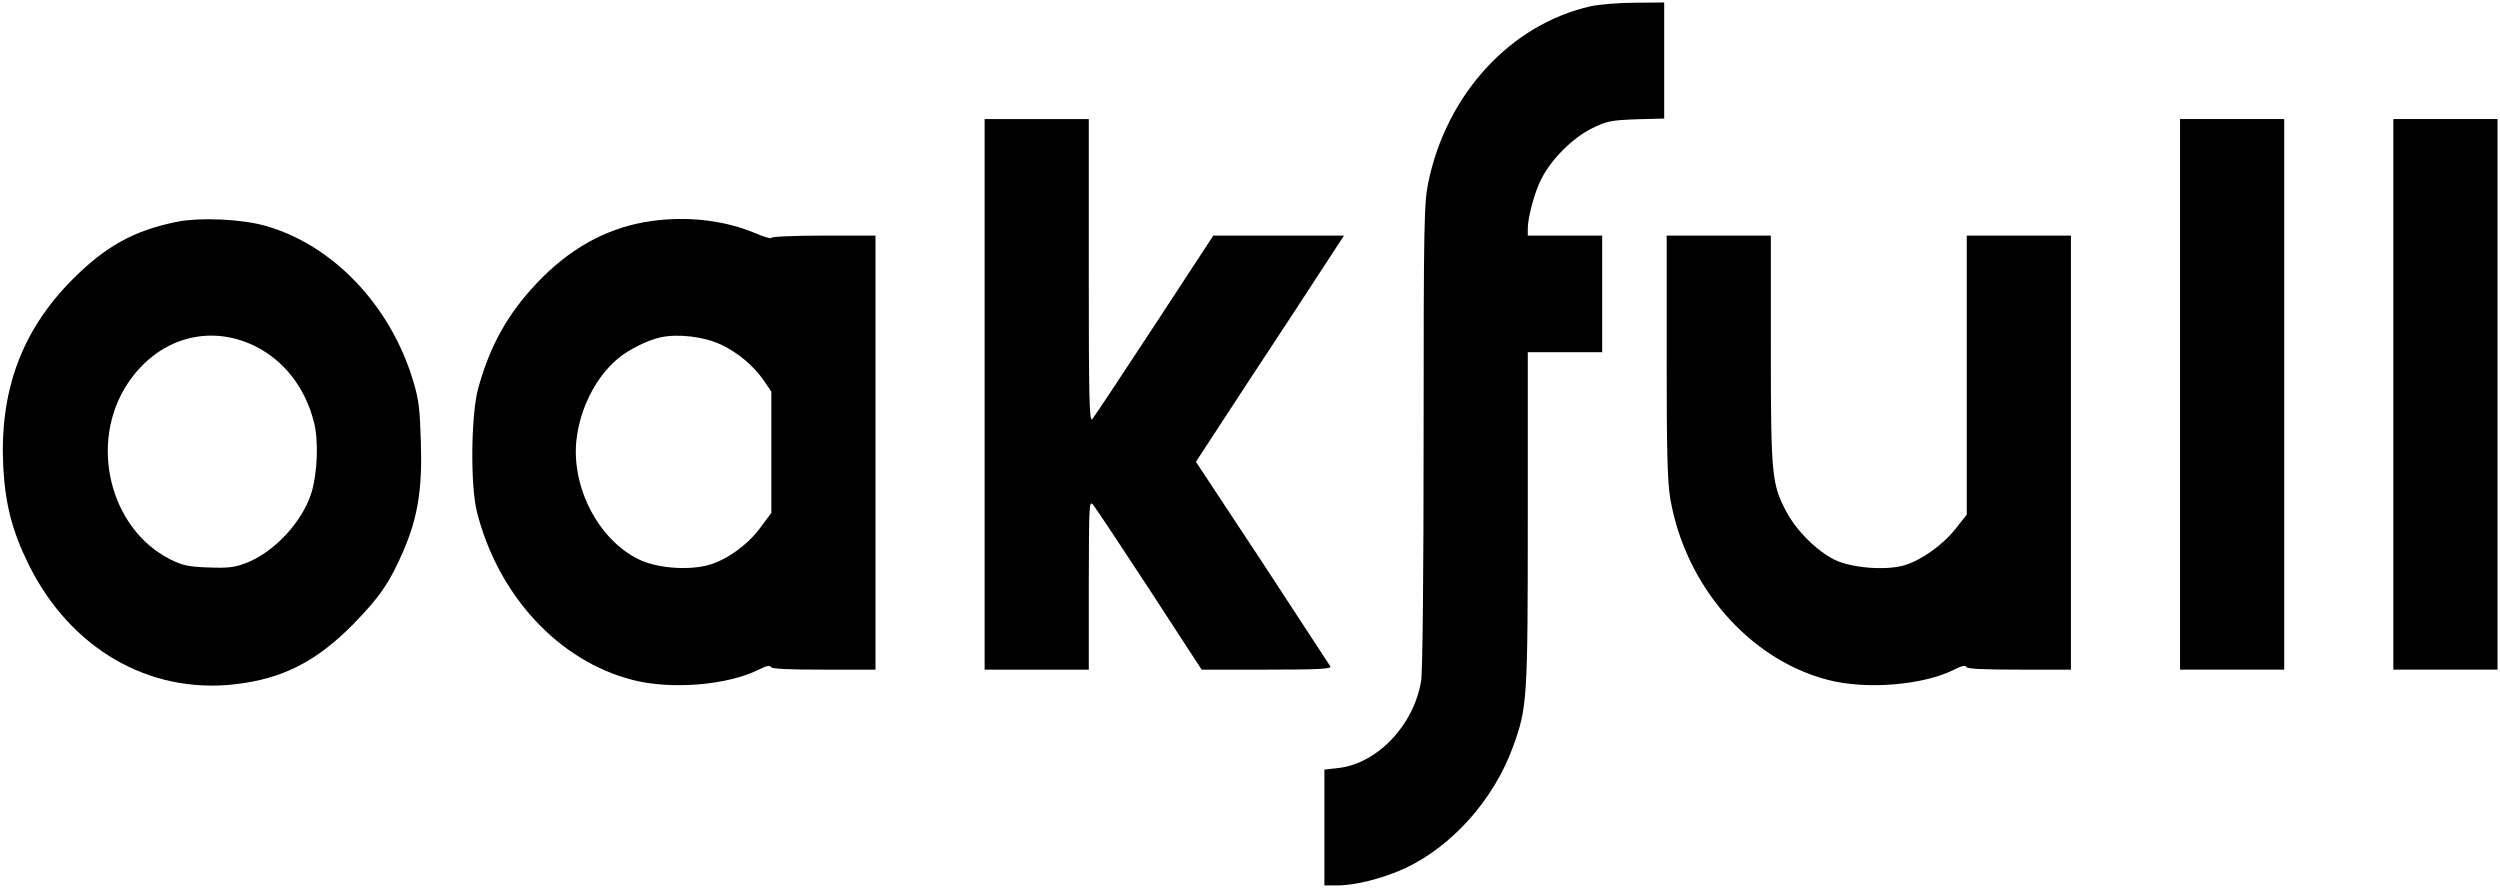
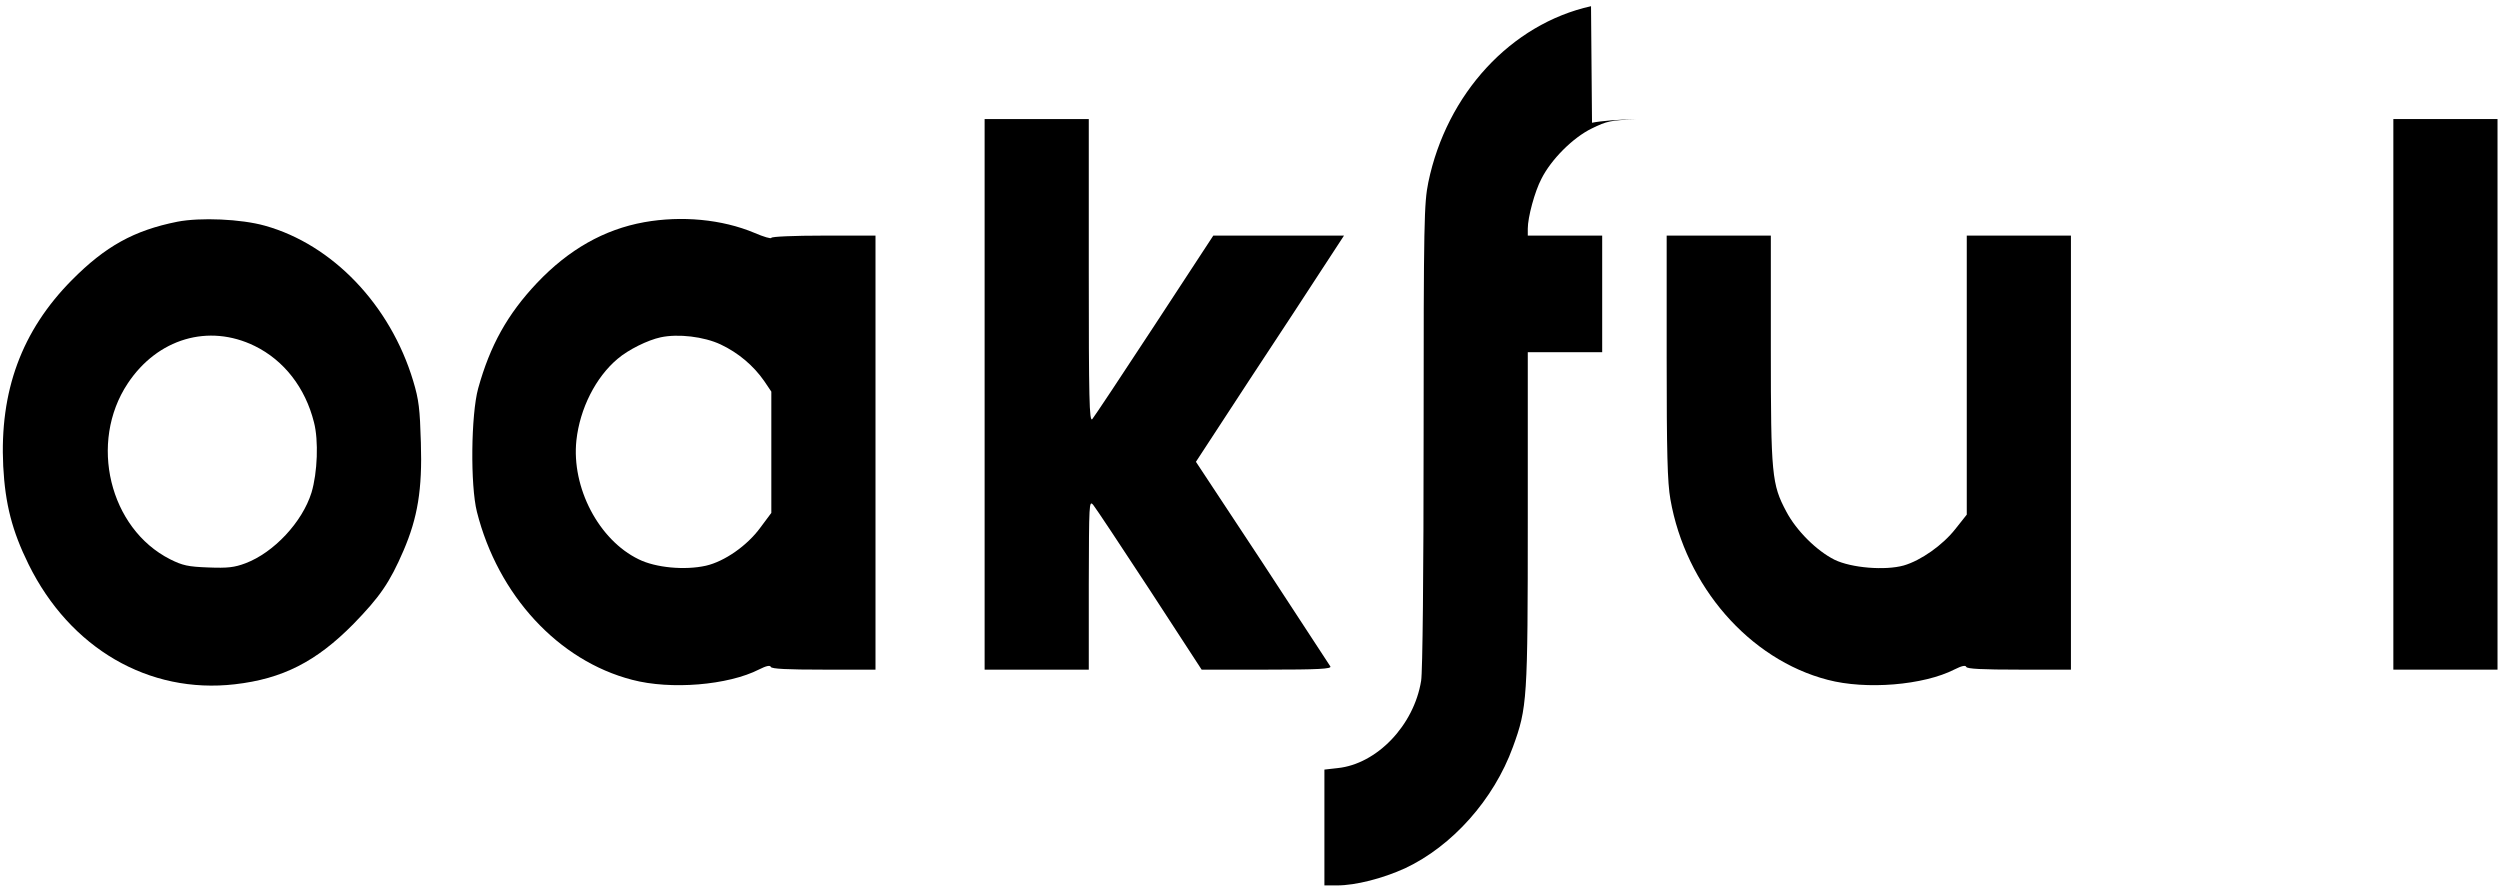
<svg xmlns="http://www.w3.org/2000/svg" version="1.0" width="1008pt" height="358pt" viewBox="0 0 1008 358" preserveAspectRatio="xMidYMid meet">
  <g transform="translate(0,358) scale(0.1,-0.1)" fill="#000000" stroke="none">
-     <path d="M6415 3555 c-323 -72 -582 -353 -656 -710 -17 -84 -19 -153 -19 -1020 0 -555 -4 -954 -10 -990 -29 -180 -179 -336 -337 -352 l-53 -6 0 -233 0 -234 51 0 c75 0 184 28 274 69 190 89 358 277 435 489 58 159 60 189 60 923 l0 669 150 0 150 0 0 235 0 235 -150 0 -150 0 0 28 c0 46 28 150 55 201 39 78 127 166 203 203 61 30 76 33 179 37 l113 3 0 234 0 234 -117 -1 c-65 0 -145 -7 -178 -14z" />
+     <path d="M6415 3555 c-323 -72 -582 -353 -656 -710 -17 -84 -19 -153 -19 -1020 0 -555 -4 -954 -10 -990 -29 -180 -179 -336 -337 -352 l-53 -6 0 -233 0 -234 51 0 c75 0 184 28 274 69 190 89 358 277 435 489 58 159 60 189 60 923 l0 669 150 0 150 0 0 235 0 235 -150 0 -150 0 0 28 c0 46 28 150 55 201 39 78 127 166 203 203 61 30 76 33 179 37 c-65 0 -145 -7 -178 -14z" />
    <path d="M3970 1990 l0 -1110 210 0 210 0 0 343 c1 329 1 341 18 321 10 -12 112 -166 228 -343 l209 -321 263 0 c208 0 262 3 256 13 -4 6 -128 195 -274 419 l-268 406 215 329 c119 180 253 385 299 456 l83 127 -263 0 -264 0 -237 -362 c-131 -200 -244 -370 -251 -378 -12 -12 -14 82 -14 598 l0 612 -210 0 -210 0 0 -1110z" />
-     <path d="M8790 1990 l0 -1110 210 0 210 0 0 1110 0 1110 -210 0 -210 0 0 -1110z" />
    <path d="M9650 1990 l0 -1110 210 0 210 0 0 1110 0 1110 -210 0 -210 0 0 -1110z" />
    <path d="M715 2686 c-175 -35 -290 -99 -425 -235 -203 -205 -292 -448 -277 -751 8 -153 36 -261 102 -395 167 -339 485 -524 832 -484 192 22 328 91 478 243 106 109 146 166 202 296 57 133 76 246 70 435 -4 136 -8 173 -31 249 -92 306 -325 550 -598 626 -96 27 -260 34 -353 16z m312 -501 c118 -58 204 -168 239 -308 19 -73 14 -203 -10 -283 -37 -119 -152 -242 -266 -285 -45 -17 -72 -20 -150 -17 -82 3 -104 8 -154 33 -245 124 -329 471 -171 709 120 181 326 242 512 151z" />
    <path d="M2597 2684 c-161 -29 -304 -110 -432 -245 -119 -126 -189 -252 -237 -425 -29 -106 -32 -391 -5 -498 85 -336 328 -600 626 -677 155 -41 387 -22 512 42 28 14 44 18 47 10 3 -8 67 -11 213 -11 l209 0 0 875 0 875 -210 0 c-118 0 -210 -4 -210 -9 0 -5 -31 4 -68 20 -131 55 -294 70 -445 43z m309 -493 c70 -33 132 -85 175 -147 l29 -43 0 -244 0 -245 -44 -59 c-53 -73 -145 -137 -220 -154 -85 -19 -203 -8 -271 26 -161 78 -271 289 -251 479 14 129 78 255 166 329 43 37 122 76 174 87 70 15 174 3 242 -29z" />
    <path d="M6720 2141 c0 -388 3 -506 15 -574 61 -350 318 -646 634 -728 155 -41 387 -22 512 42 28 14 44 18 47 10 3 -8 67 -11 213 -11 l209 0 0 875 0 875 -210 0 -210 0 0 -562 0 -563 -46 -58 c-51 -65 -139 -127 -208 -147 -75 -21 -211 -10 -279 23 -72 36 -154 117 -195 195 -58 109 -62 147 -62 655 l0 457 -210 0 -210 0 0 -489z" />
  </g>
</svg>